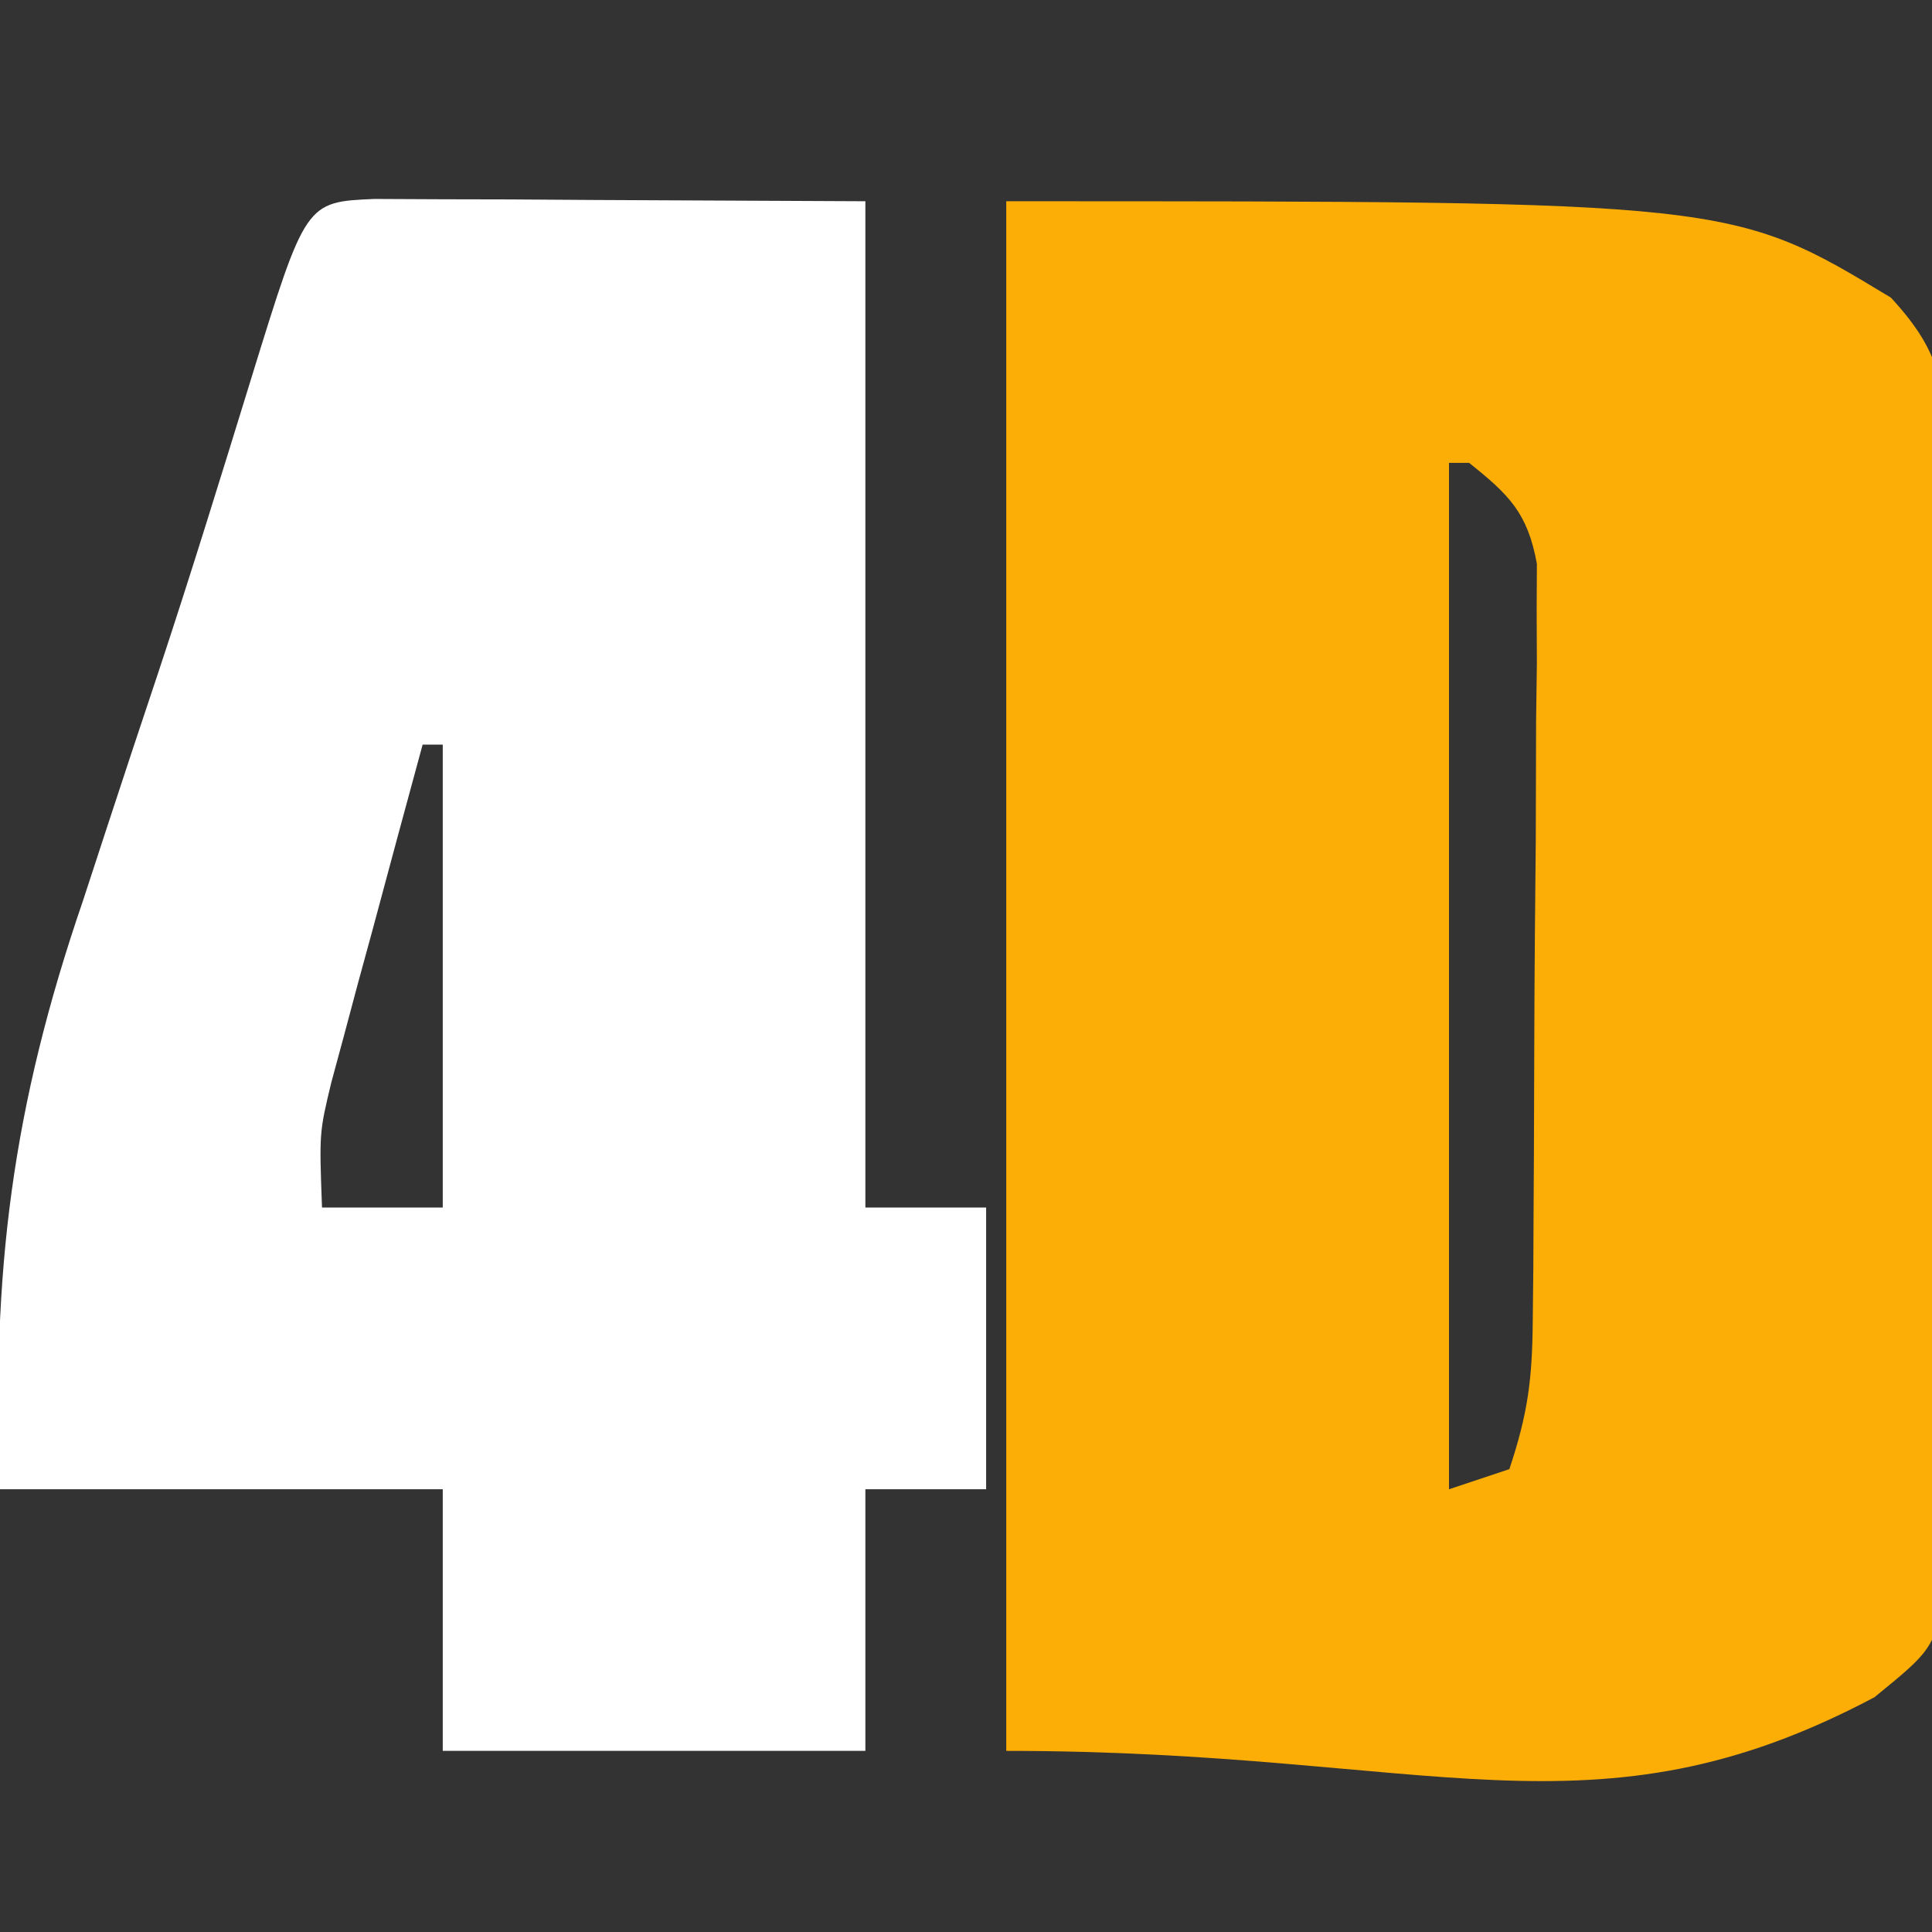
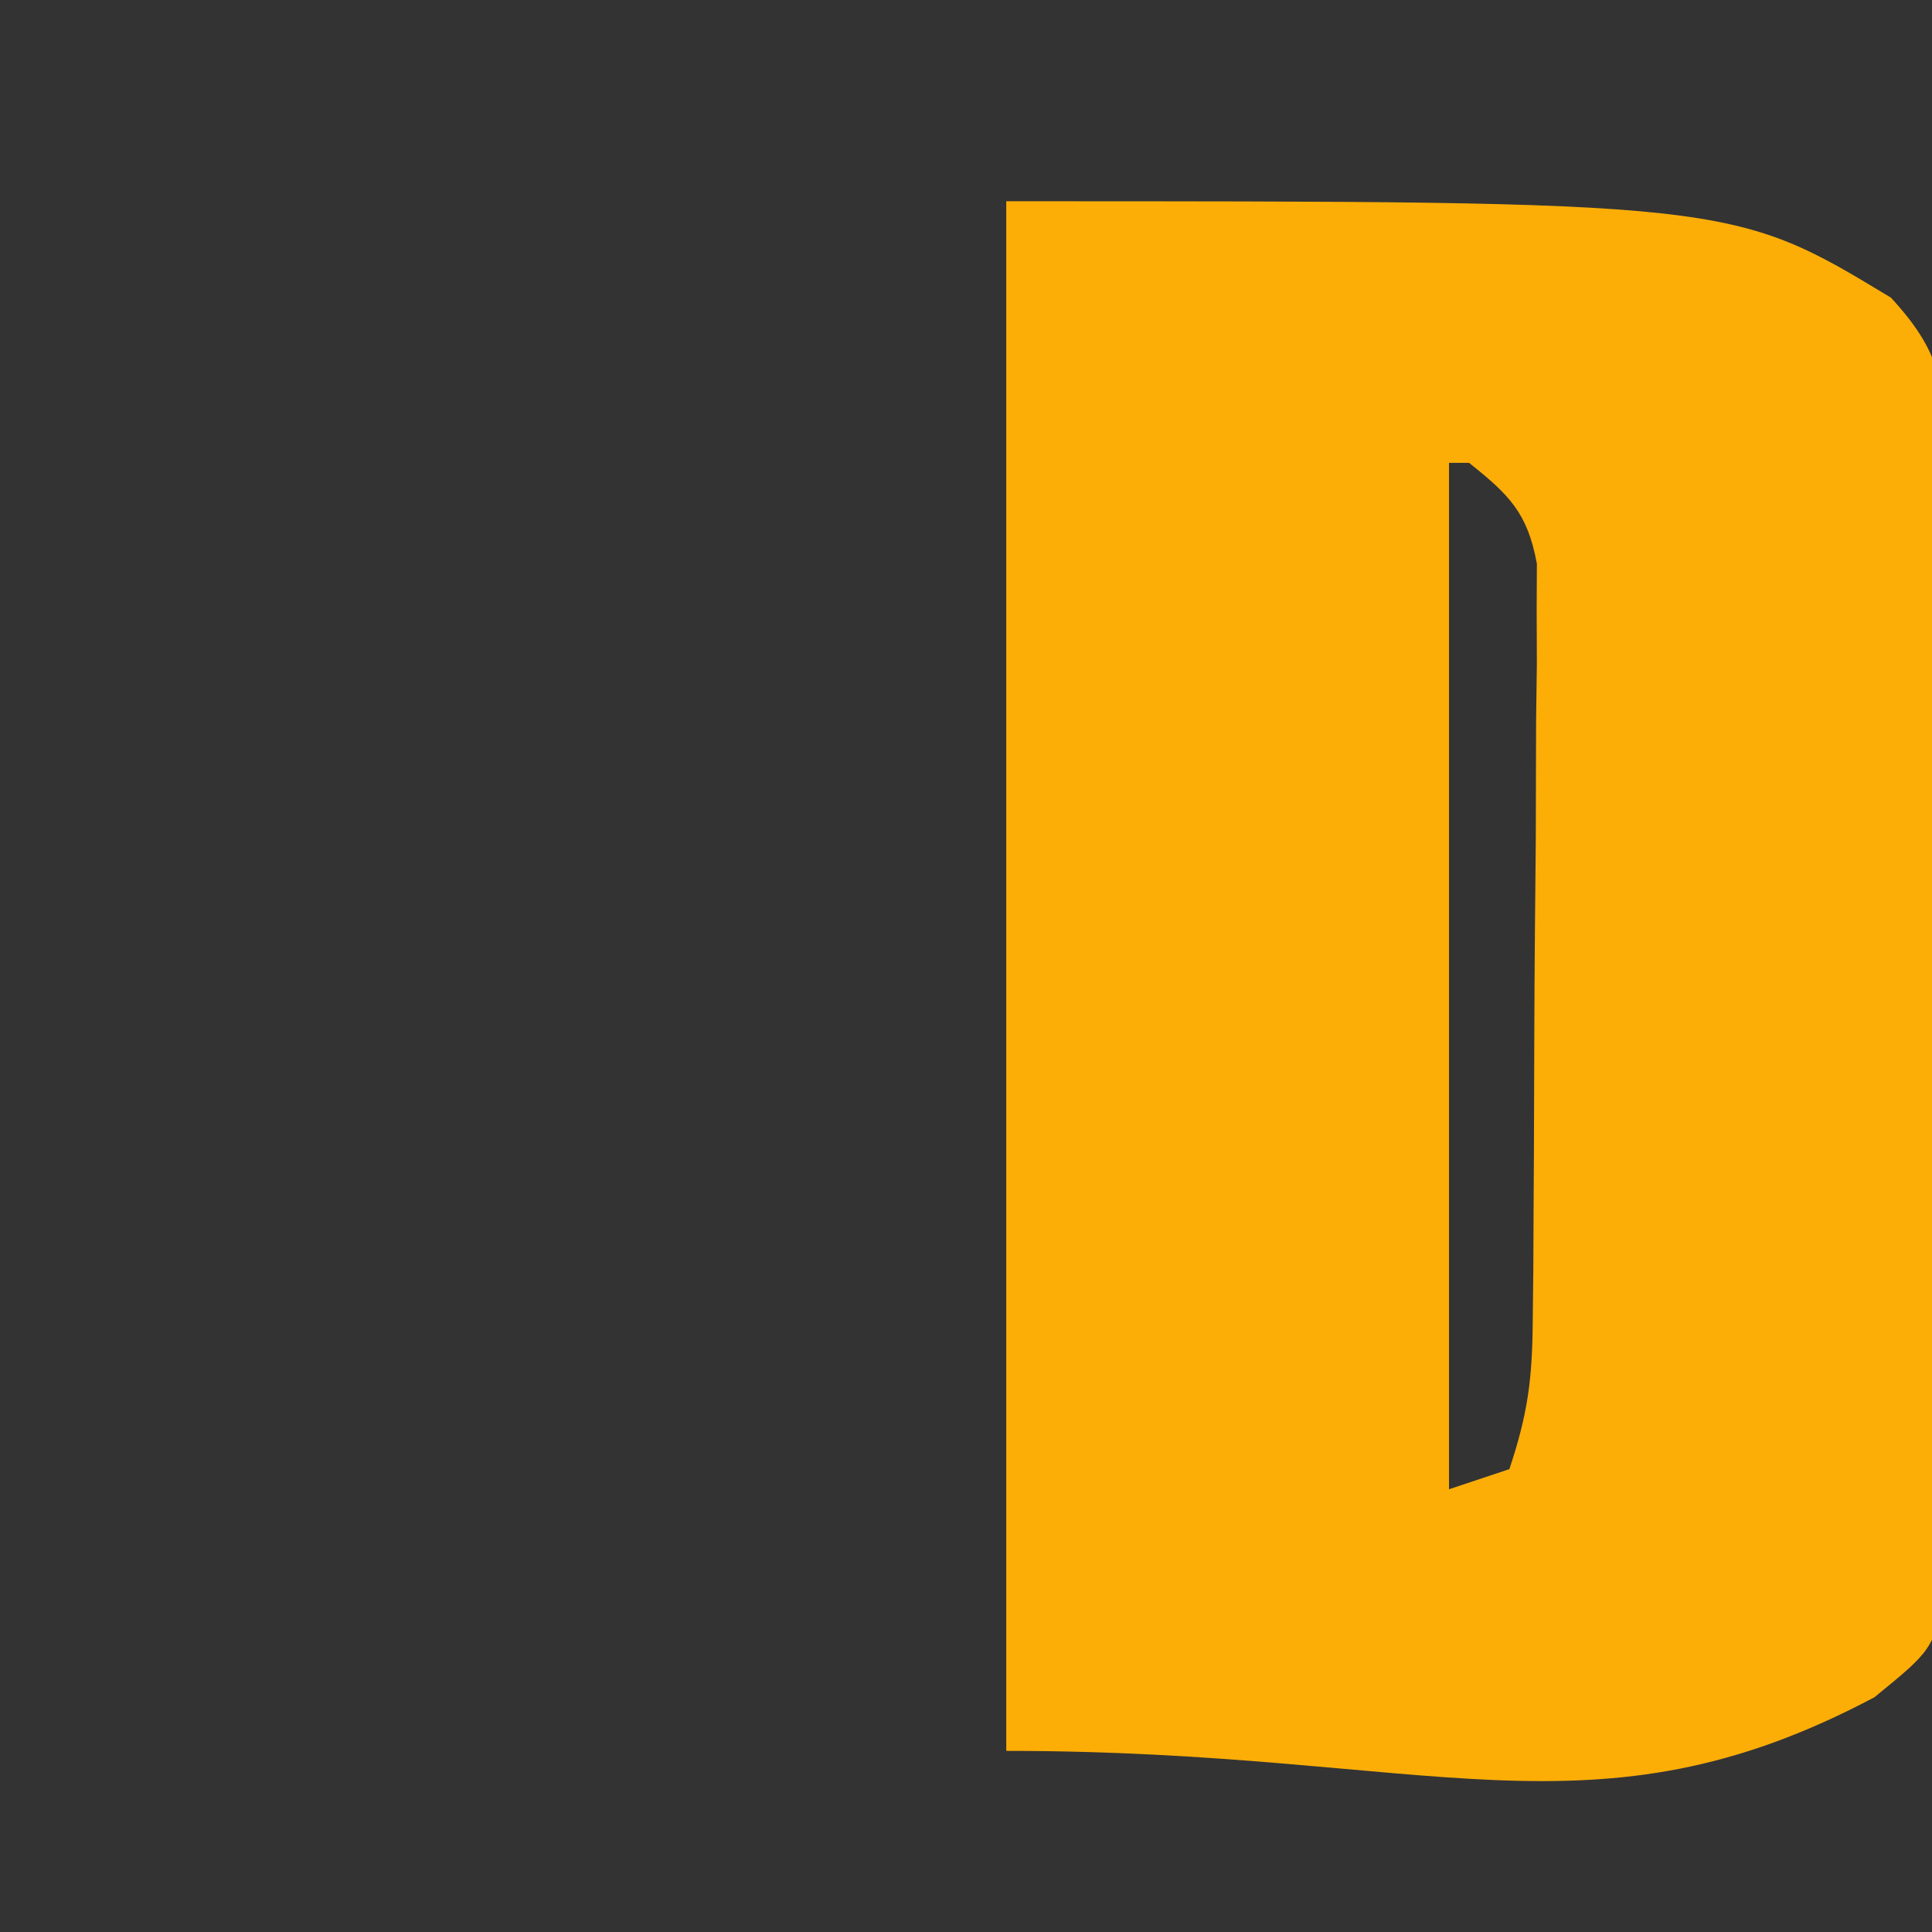
<svg xmlns="http://www.w3.org/2000/svg" version="1.1" width="96" height="96">
  <rect width="100%" height="100%" fill="#333333" stroke="none" />
  <path d="M0 0 C36.042 0 36.042 0 43.959 4.79 C46.671 7.727 46.638 9.394 46.663 13.357 C46.682 14.646 46.701 15.934 46.72 17.261 C46.715 18.663 46.708 20.066 46.699 21.469 C46.705 22.911 46.712 24.353 46.721 25.795 C46.733 28.814 46.726 31.833 46.707 34.853 C46.684 38.721 46.711 42.586 46.752 46.454 C46.777 49.431 46.775 52.407 46.764 55.384 C46.762 56.81 46.77 58.236 46.787 59.662 C46.807 61.655 46.785 63.649 46.76 65.643 C46.759 66.776 46.757 67.91 46.755 69.078 C46 72 46 72 43.14 74.335 C29.14 81.759 21.257 77 0 77 C0 51.59 0 26.18 0 0 Z M22 13 C22 29.83 22 46.66 22 64 C23.485 63.505 23.485 63.505 25 63 C25.923 60.23 26.136 58.529 26.161 55.668 C26.171 54.797 26.18 53.926 26.19 53.029 C26.197 51.622 26.197 51.622 26.203 50.188 C26.209 49.222 26.215 48.257 26.22 47.262 C26.23 45.222 26.236 43.181 26.24 41.14 C26.25 38.012 26.281 34.885 26.312 31.758 C26.319 29.776 26.324 27.794 26.328 25.812 C26.34 24.875 26.353 23.937 26.366 22.971 C26.363 22.1 26.36 21.229 26.356 20.332 C26.36 19.566 26.364 18.8 26.367 18.011 C25.905 15.482 24.982 14.582 23 13 C22.67 13 22.34 13 22 13 Z " fill="#FCAE07" transform="translate(50,10)" />
-   <path d="M0 0 C1.126 0.005 2.252 0.01 3.412 0.016 C4.506 0.018 5.6 0.021 6.727 0.023 C8.827 0.037 8.827 0.037 10.97 0.051 C17.622 0.082 17.622 0.082 24.408 0.114 C24.408 16.614 24.408 33.114 24.408 50.114 C26.388 50.114 28.368 50.114 30.408 50.114 C30.408 54.734 30.408 59.354 30.408 64.114 C28.428 64.114 26.448 64.114 24.408 64.114 C24.408 68.404 24.408 72.694 24.408 77.114 C17.478 77.114 10.548 77.114 3.408 77.114 C3.408 72.824 3.408 68.534 3.408 64.114 C-3.852 64.114 -11.112 64.114 -18.592 64.114 C-19.012 53.336 -17.999 45.16 -14.467 34.864 C-14.059 33.617 -13.651 32.371 -13.231 31.087 C-12.414 28.593 -11.589 26.102 -10.755 23.614 C-9.129 18.719 -7.612 13.792 -6.092 8.864 C-3.401 0.149 -3.401 0.149 0 0 Z M2.408 27.114 C1.566 30.195 0.736 33.279 -0.092 36.364 C-0.331 37.236 -0.569 38.109 -0.815 39.008 C-1.04 39.852 -1.266 40.697 -1.498 41.567 C-1.708 42.342 -1.917 43.117 -2.133 43.915 C-2.728 46.392 -2.728 46.392 -2.592 50.114 C-0.612 50.114 1.368 50.114 3.408 50.114 C3.408 42.524 3.408 34.934 3.408 27.114 C3.078 27.114 2.748 27.114 2.408 27.114 Z " fill="#FFFFFF" transform="translate(18.592,9.886)" />
</svg>